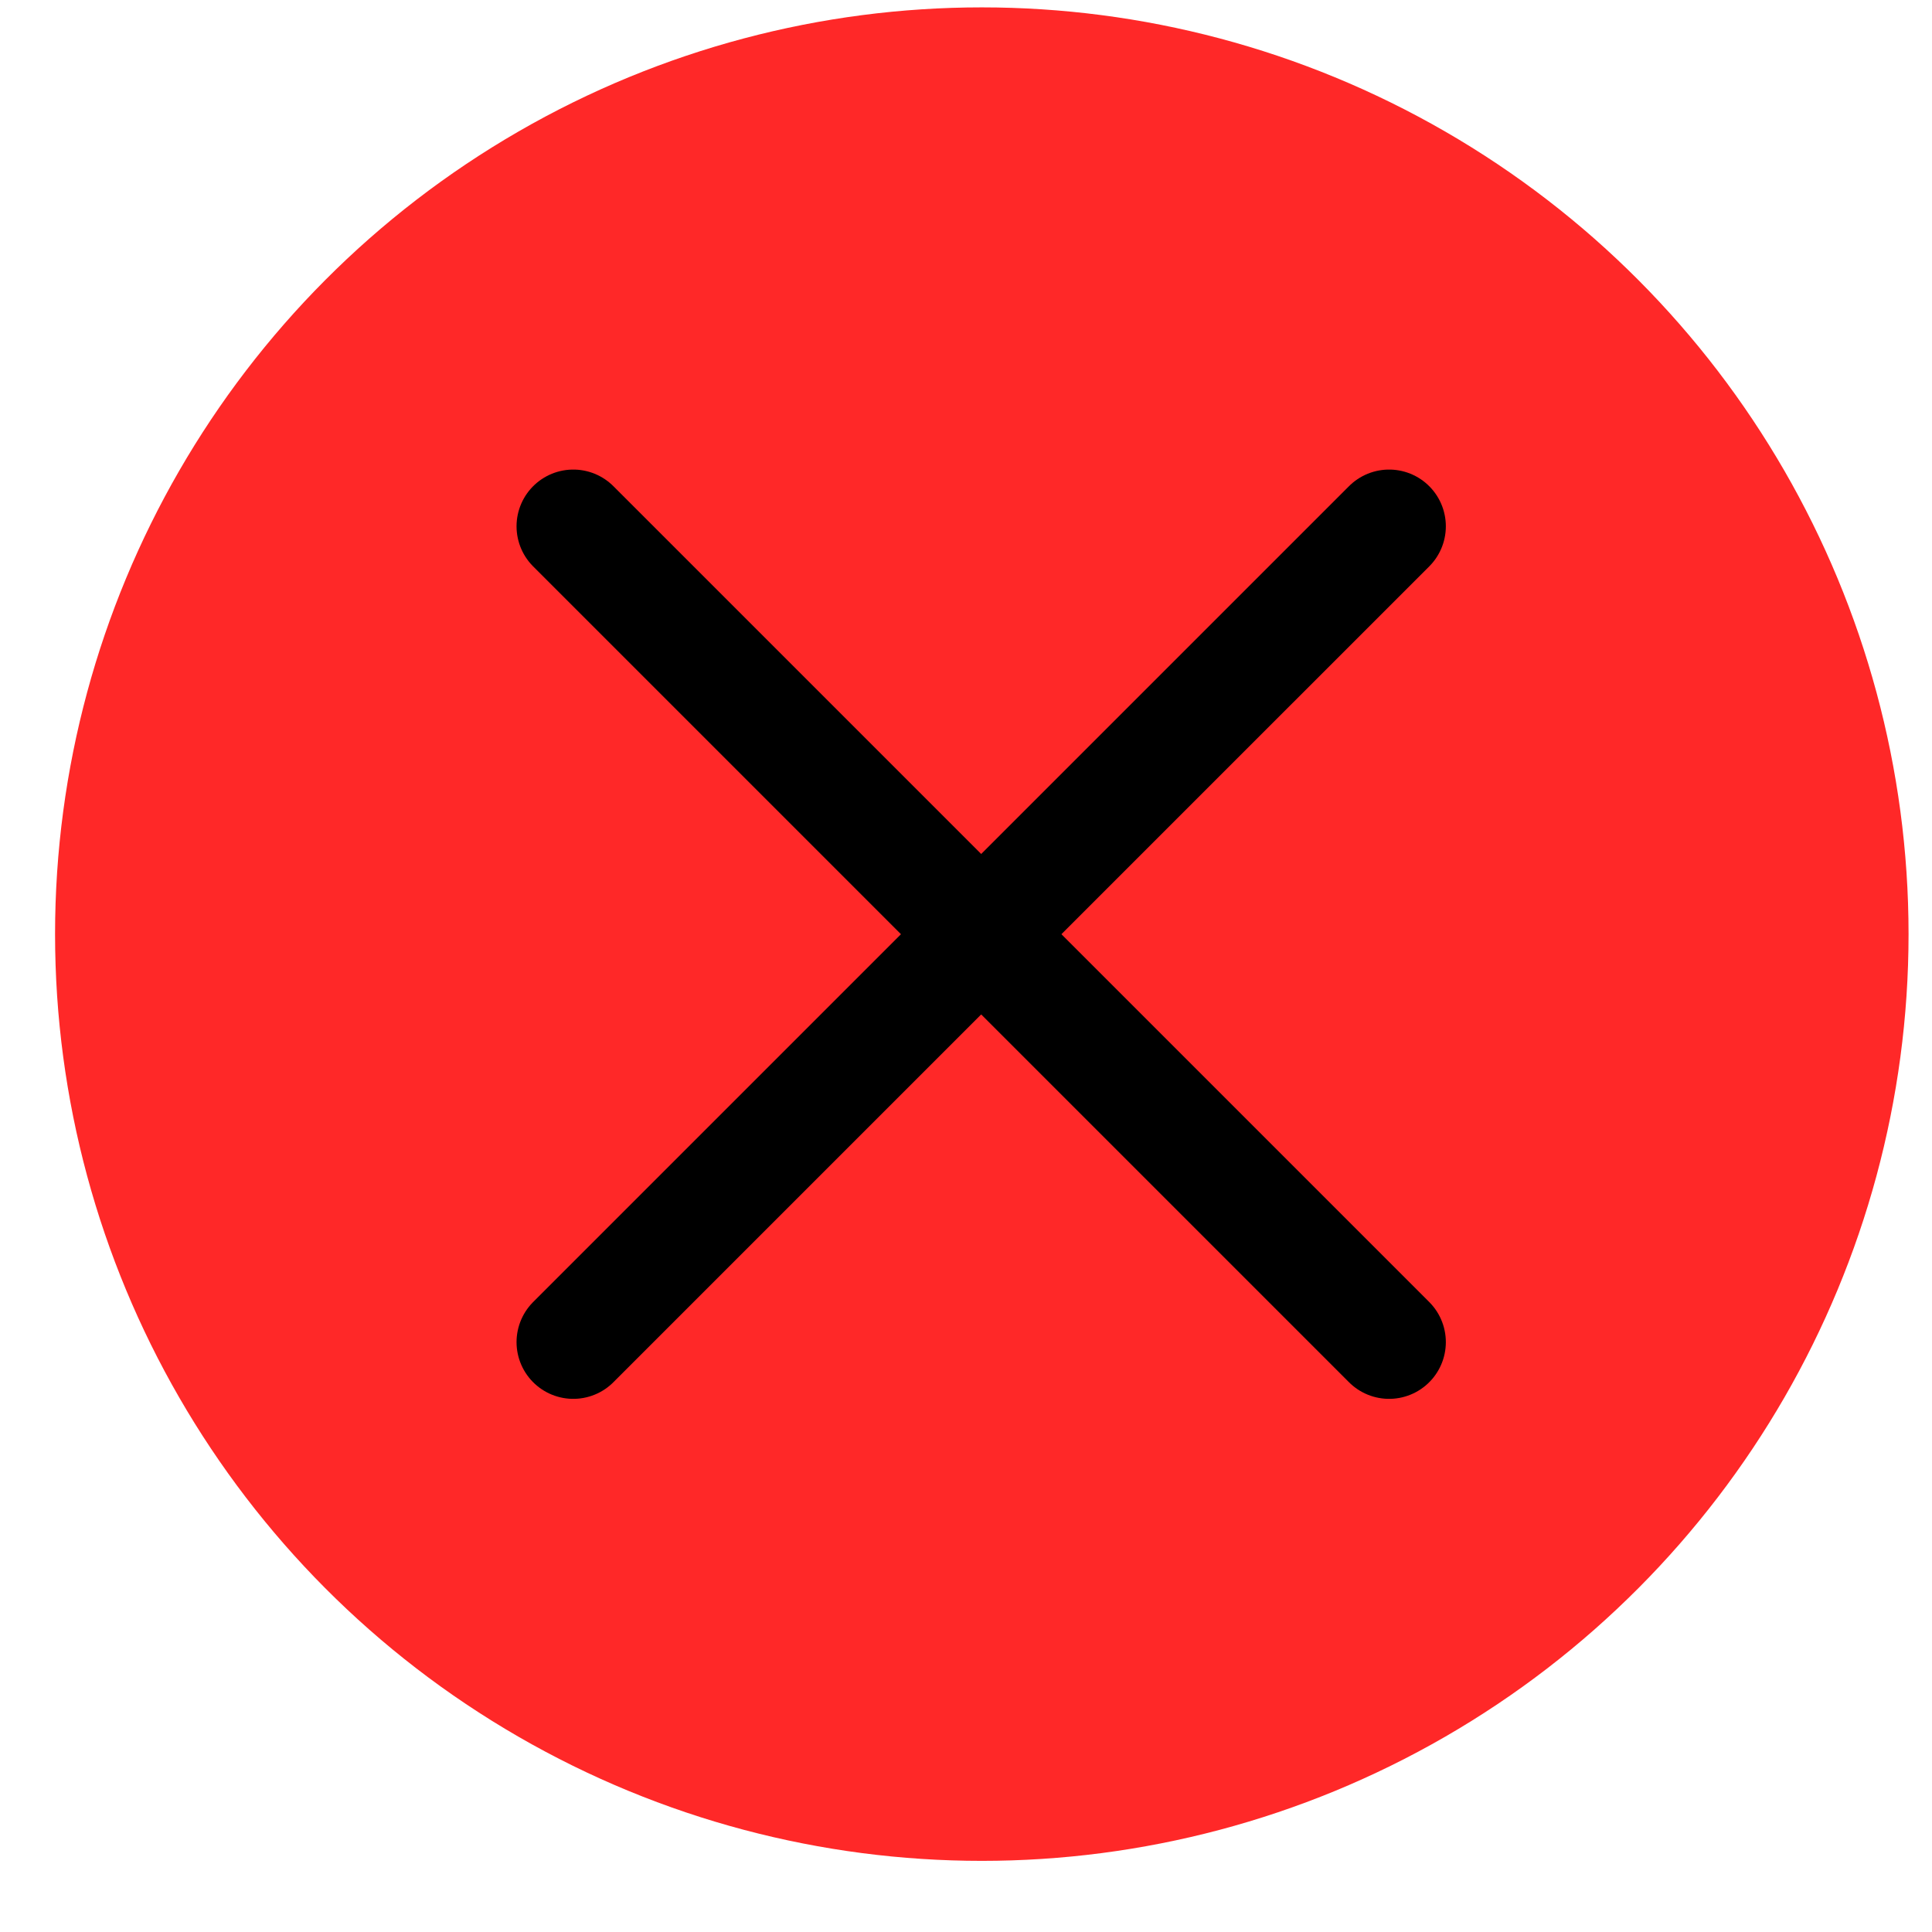
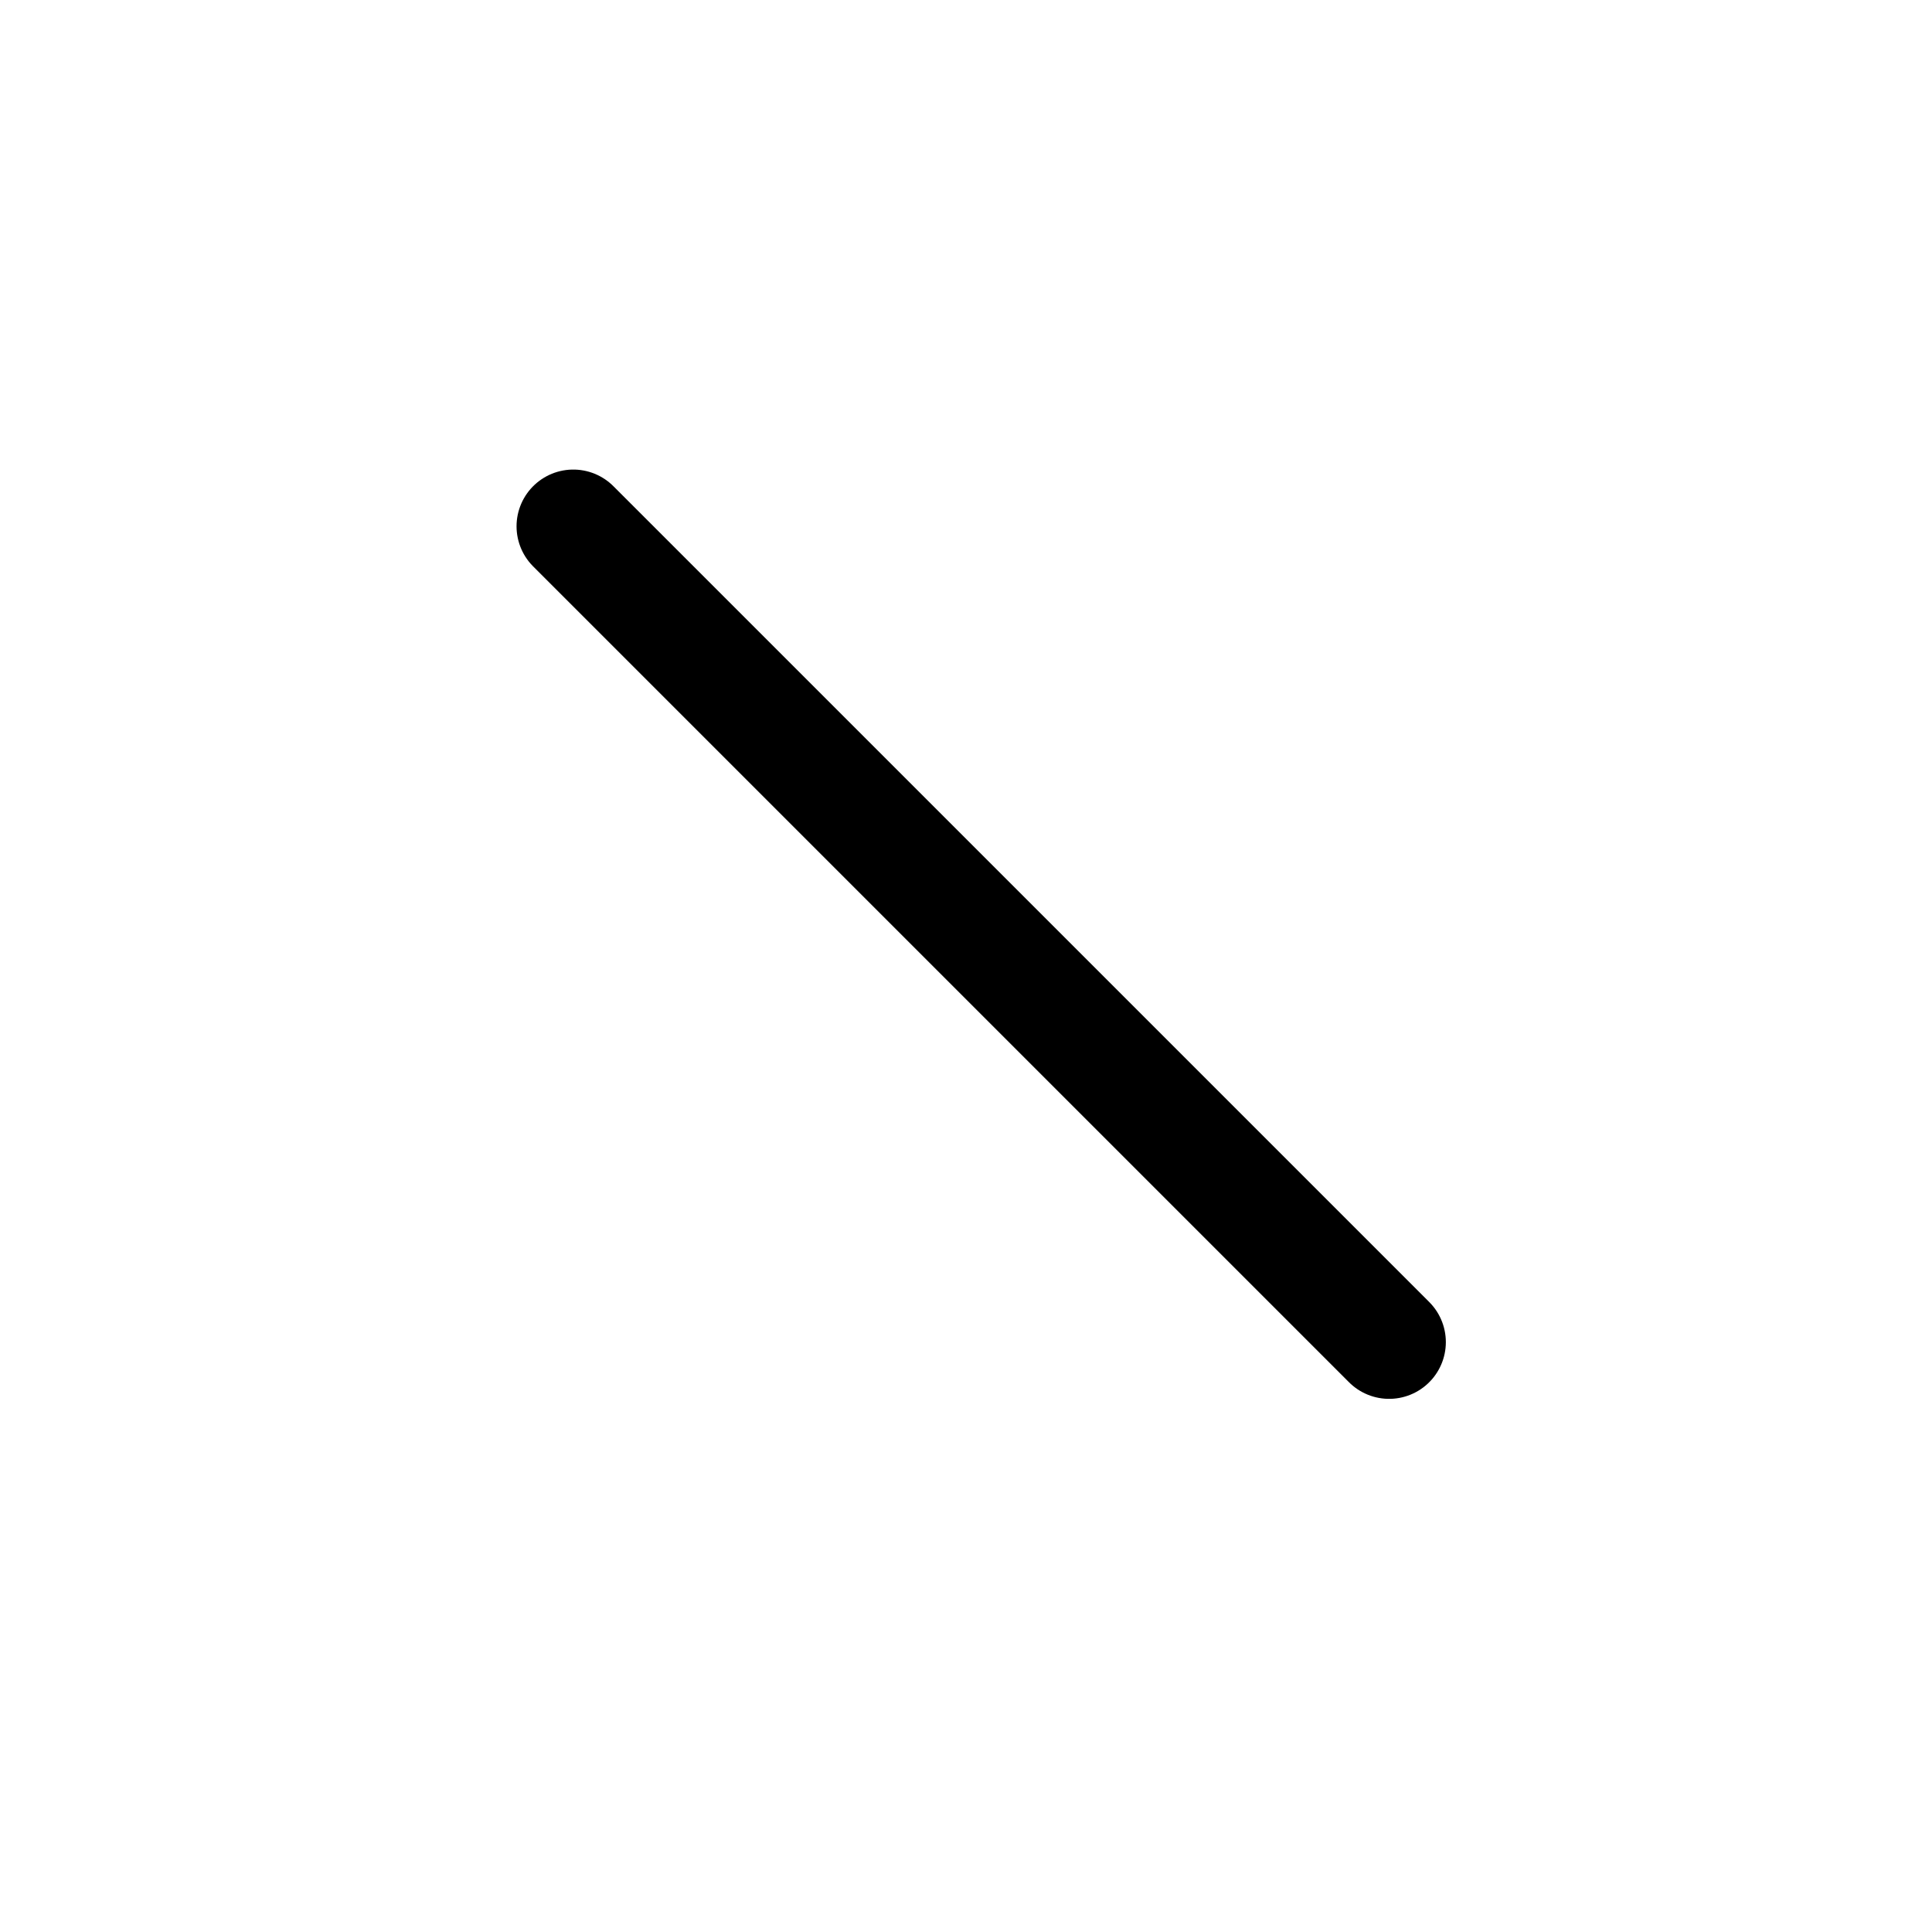
<svg xmlns="http://www.w3.org/2000/svg" width="22" height="22" viewBox="0 0 22 22" fill="none">
-   <circle cx="11.18" cy="10.637" r="10.553" fill="#FF2828" />
-   <path d="M6.528 15.283L15.818 5.993M6.528 15.283L15.818 5.993" stroke="black" stroke-width="1.292" stroke-linecap="round" stroke-linejoin="round" />
  <path d="M15.818 15.283L6.528 5.993M15.818 15.283L6.528 5.993" stroke="black" stroke-width="1.292" stroke-linecap="round" stroke-linejoin="round" />
</svg>